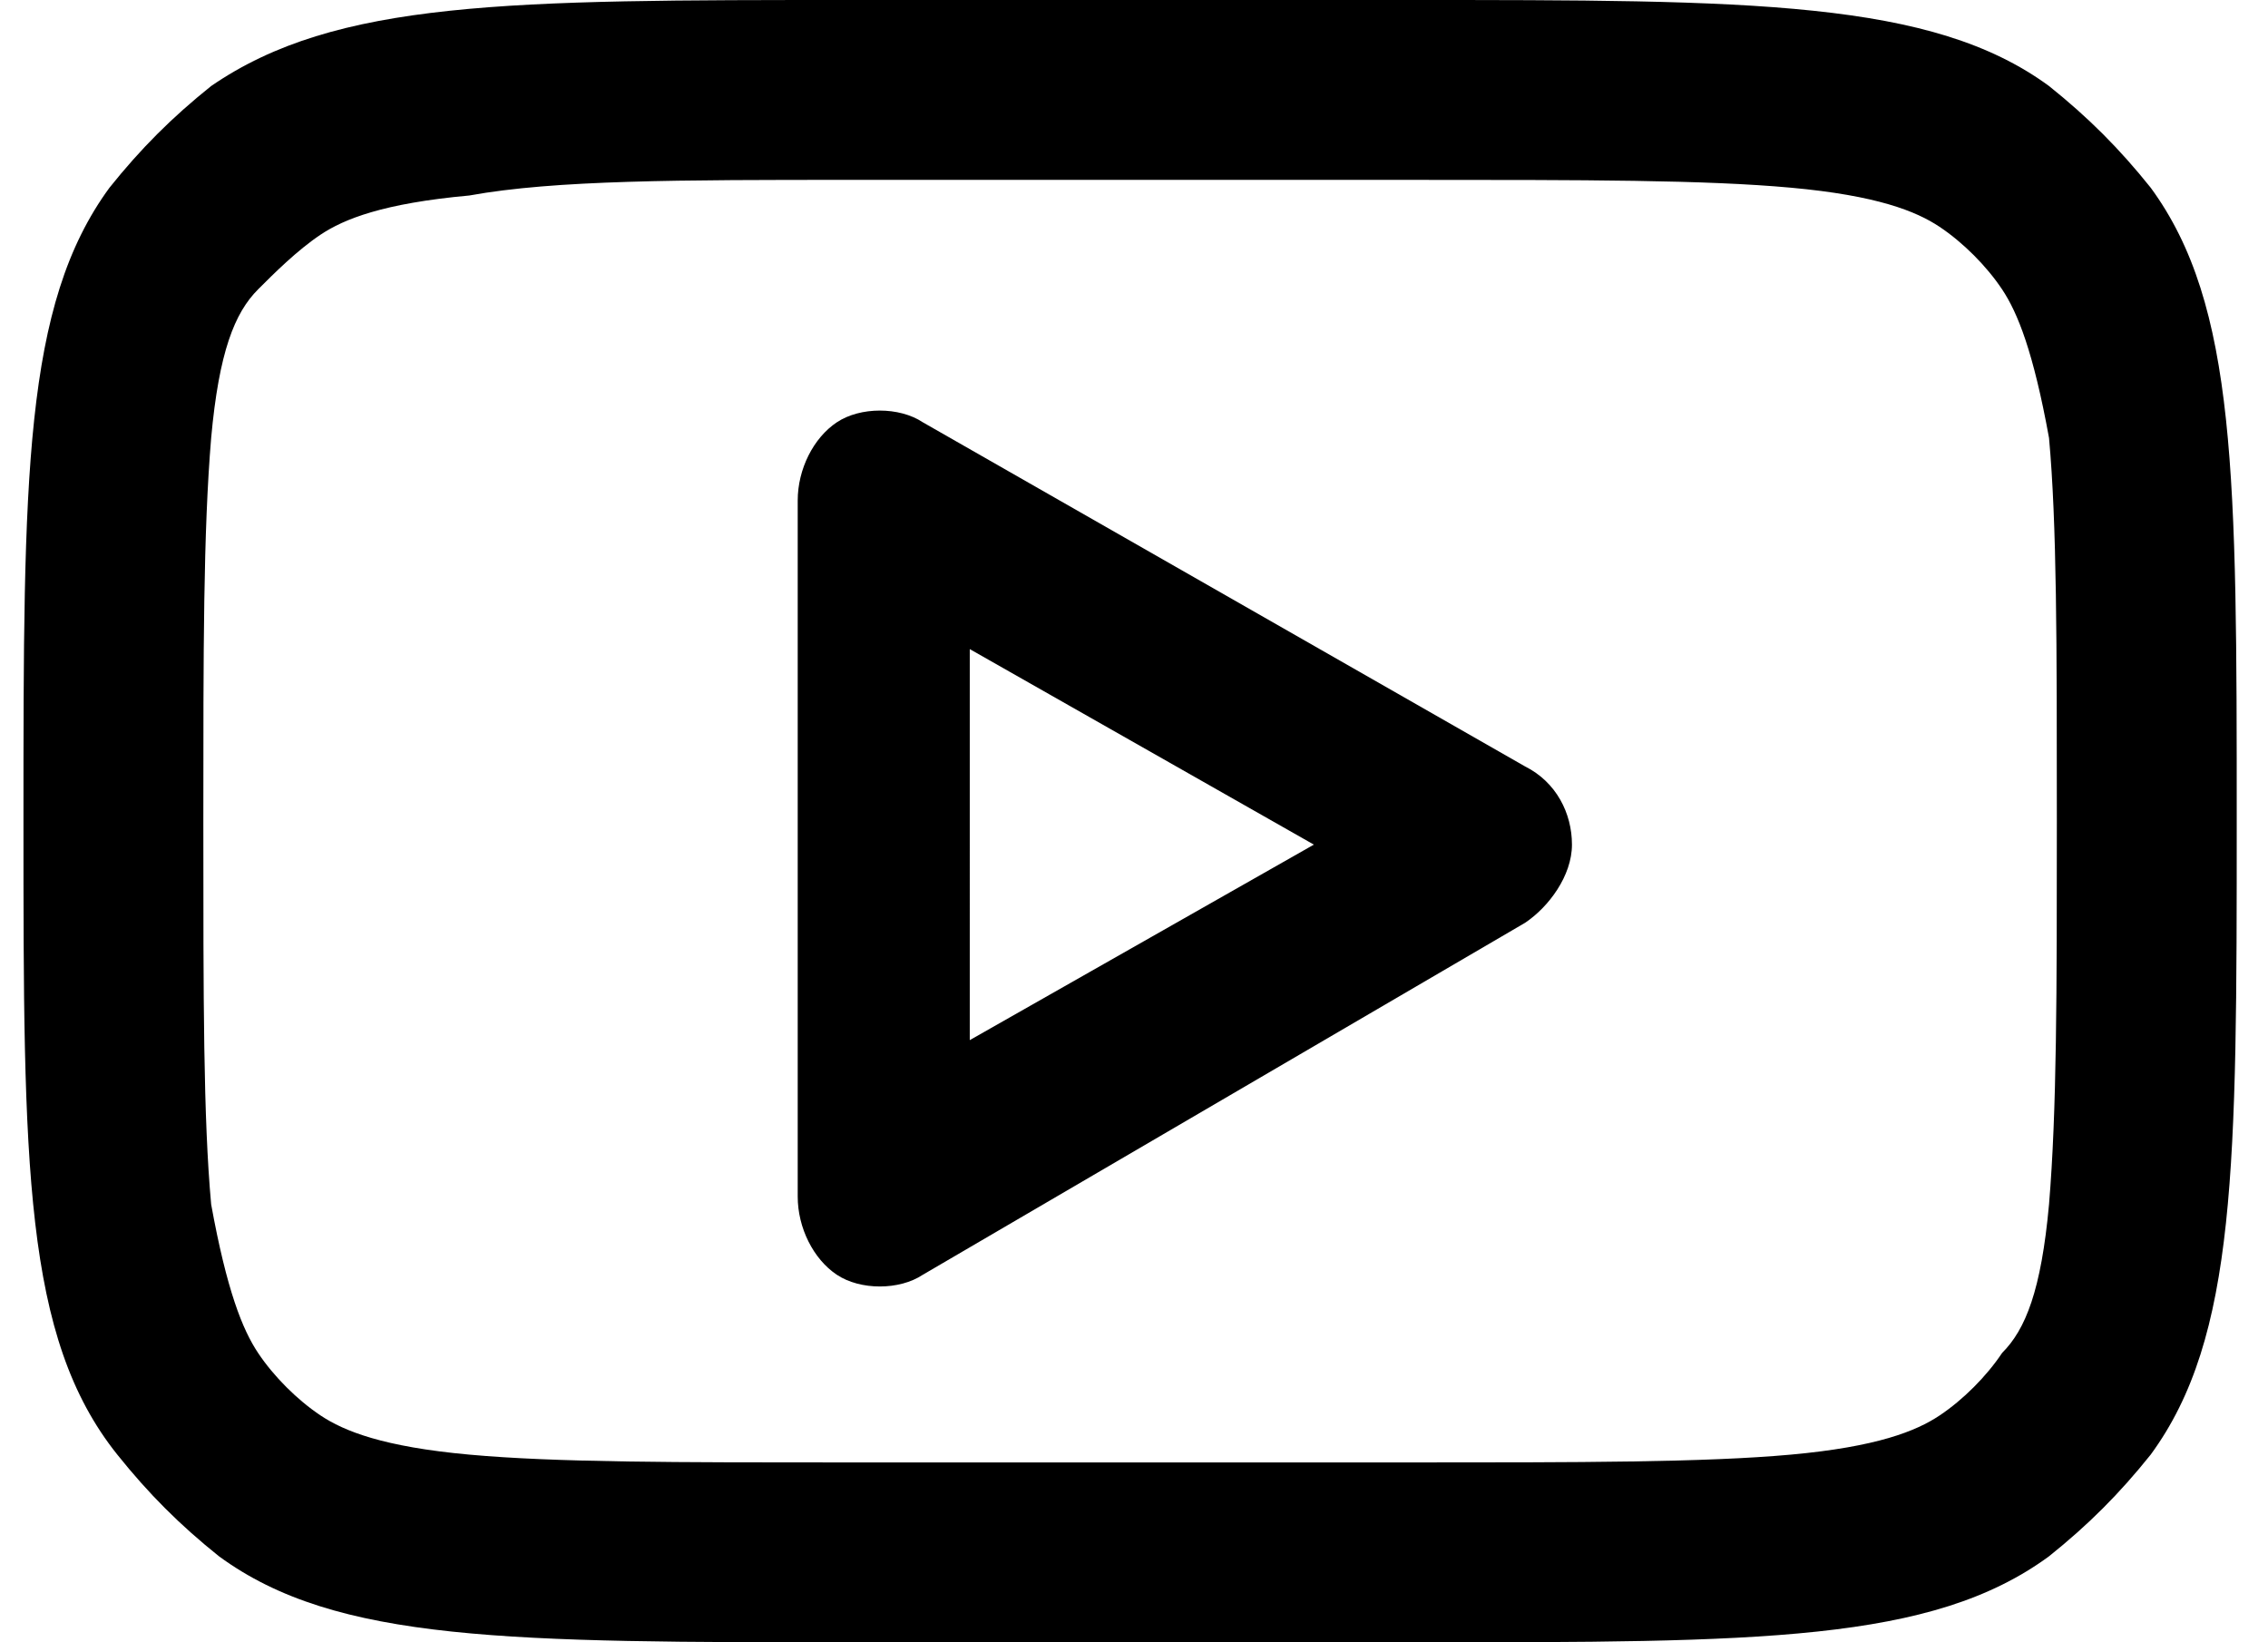
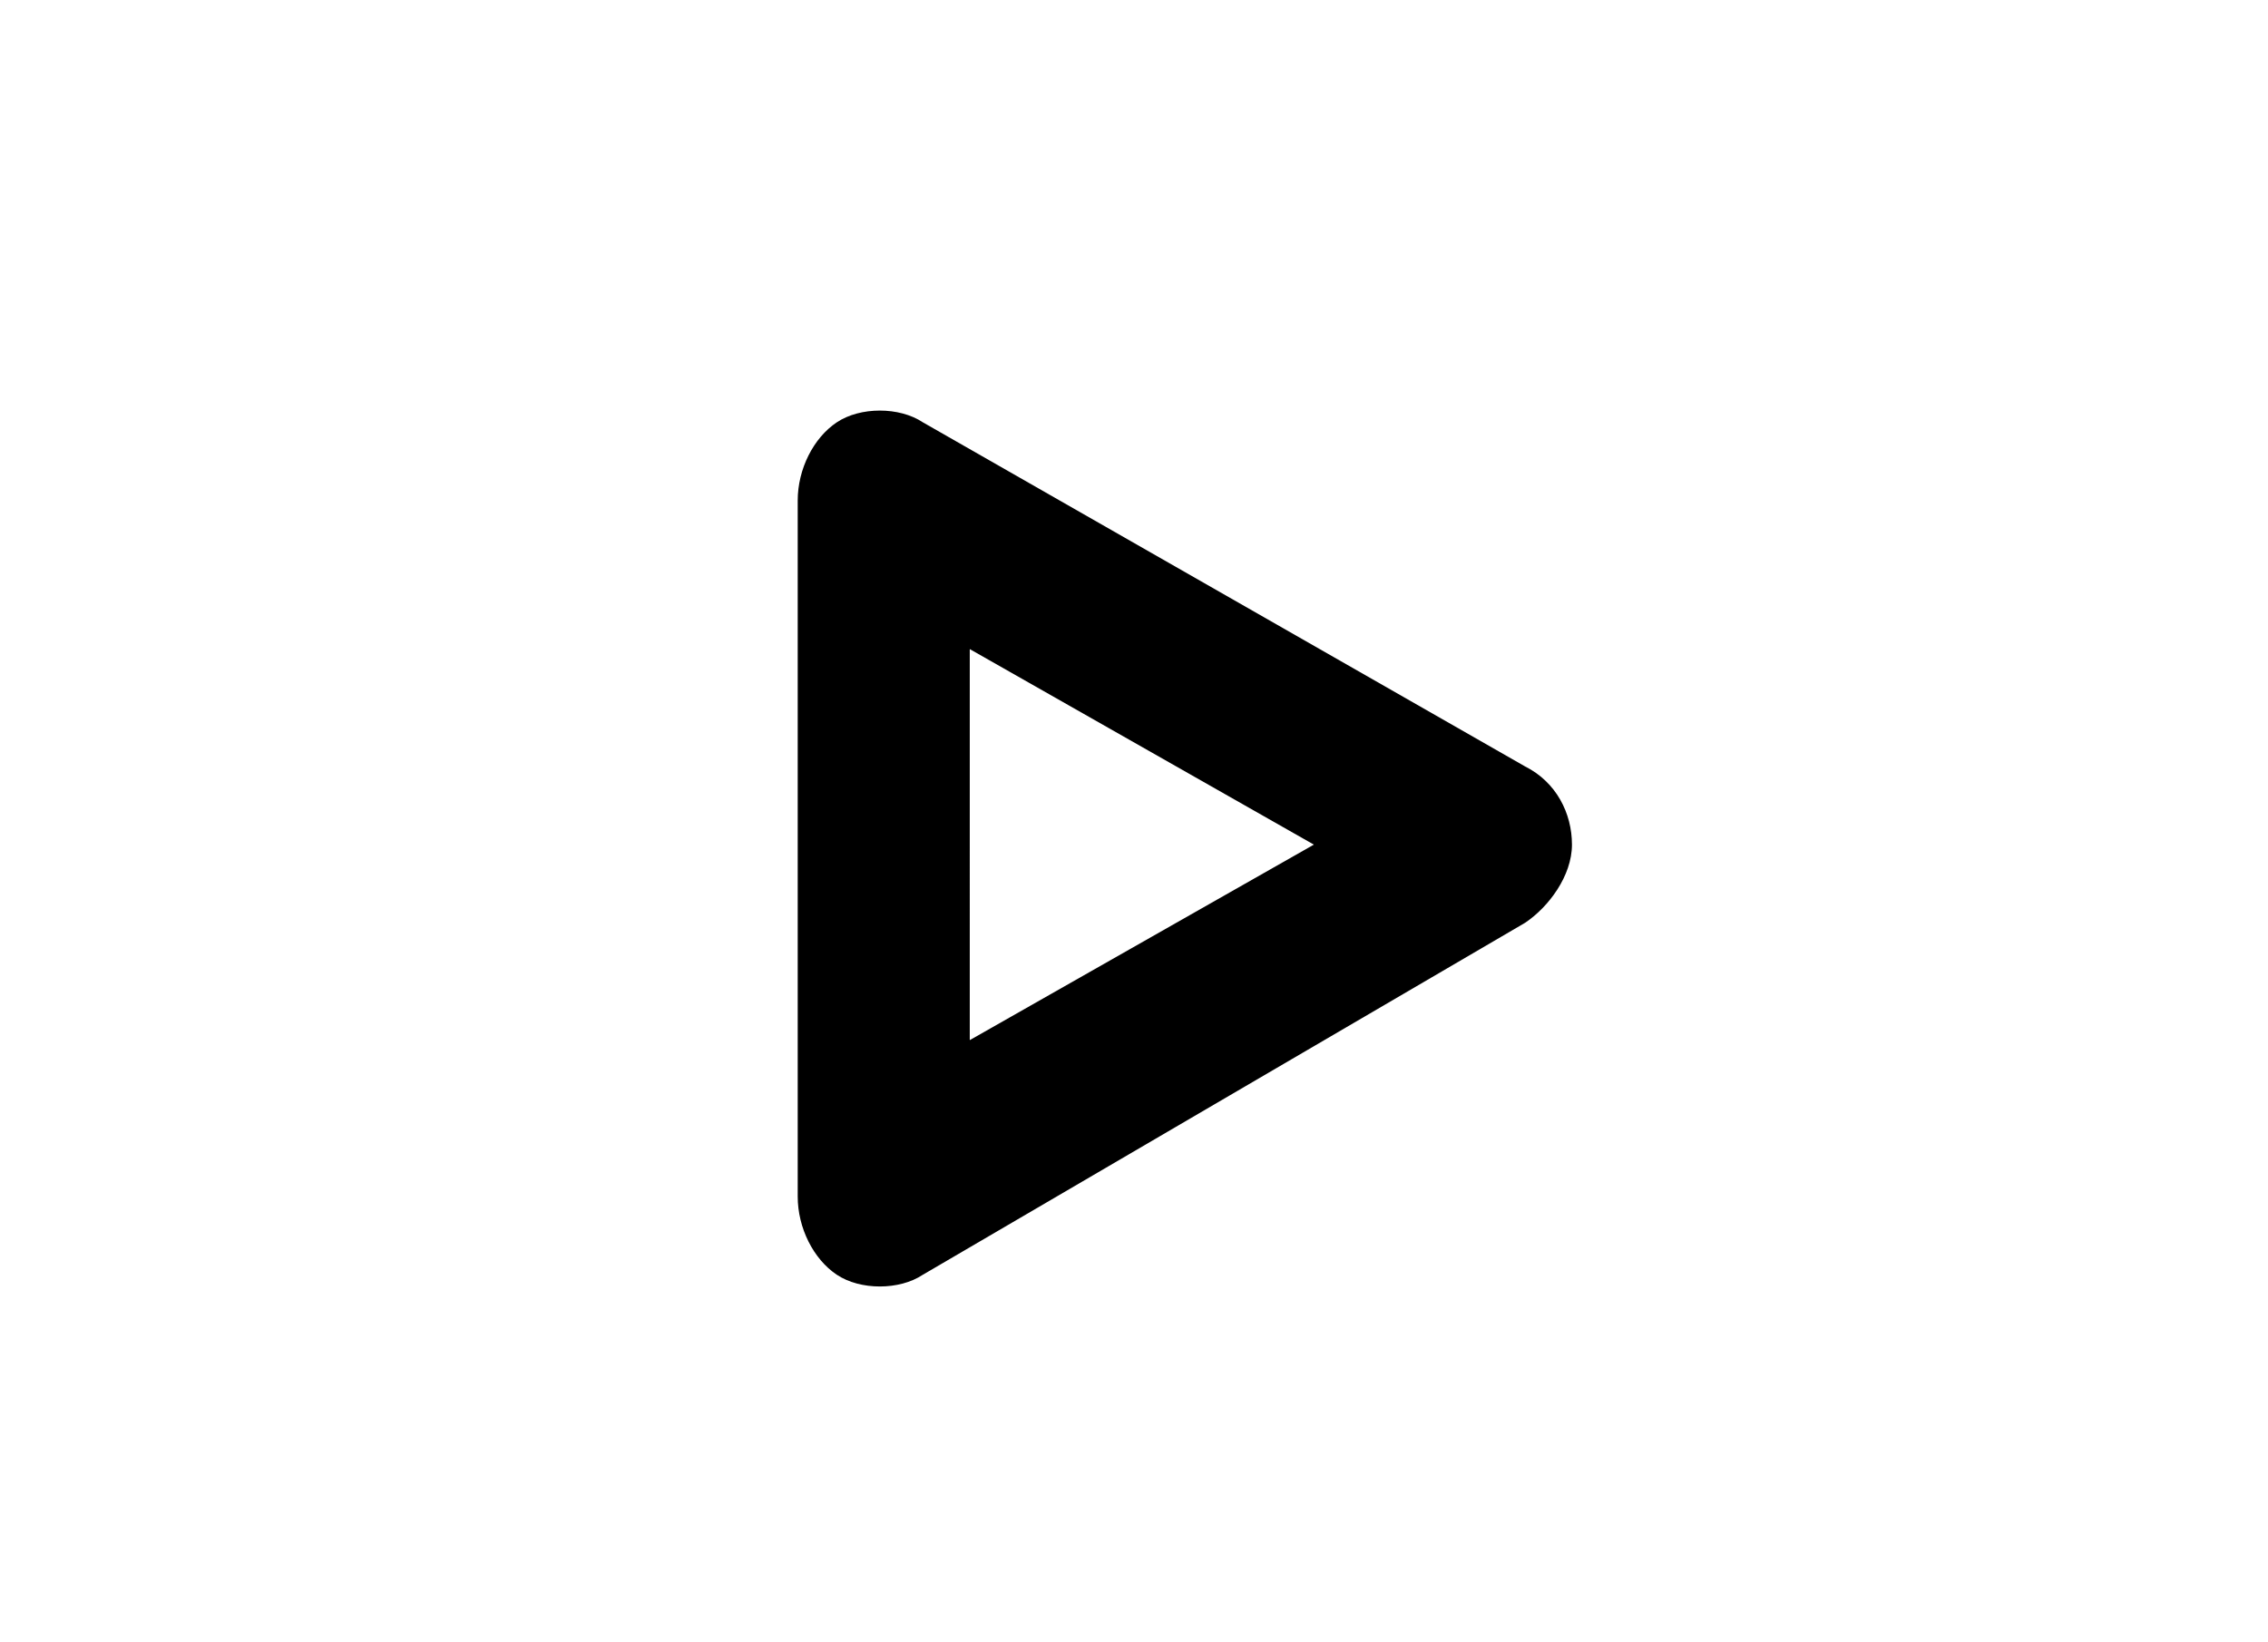
<svg xmlns="http://www.w3.org/2000/svg" version="1.1" id="Layer_1" x="0px" y="0px" viewBox="0 0 29 21" style="enable-background:new 0 0 29 21;" xml:space="preserve">
  <style type="text/css">
	.st0{fill-rule:evenodd;clip-rule:evenodd;}
</style>
  <g>
-     <path class="st0" d="M11.8,5.4c-0.3-0.2-0.8-0.2-1.1,0c-0.3,0.2-0.5,0.6-0.5,1v8.9c0,0.4,0.2,0.8,0.5,1c0.3,0.2,0.8,0.2,1.1,0   l7.7-4.5c0.3-0.2,0.6-0.6,0.6-1c0-0.4-0.2-0.8-0.6-1L11.8,5.4z M16.8,10.8l-4.4,2.5V8.3L16.8,10.8z" />
-     <path class="st0" d="M0.3,10.5c0-4.4,0-6.6,1.1-8.1c0.4-0.5,0.8-0.9,1.3-1.3C4.3,0,6.5,0,10.9,0h7.1c4.4,0,6.7,0,8.2,1.1   c0.5,0.4,0.9,0.8,1.3,1.3c1.1,1.5,1.1,3.7,1.1,8.1c0,4.4,0,6.6-1.1,8.1c-0.4,0.5-0.8,0.9-1.3,1.3C24.7,21,22.5,21,18.1,21h-7.1   c-4.5,0-6.7,0-8.2-1.1c-0.5-0.4-0.9-0.8-1.3-1.3C0.3,17.1,0.3,14.9,0.3,10.5z M10.9,2.3h7.1c2.3,0,3.8,0,4.9,0.1   c1.1,0.1,1.6,0.3,1.9,0.5c0.3,0.2,0.6,0.5,0.8,0.8c0.2,0.3,0.4,0.8,0.6,1.9c0.1,1.1,0.1,2.6,0.1,4.9c0,2.2,0,3.7-0.1,4.9   c-0.1,1.1-0.3,1.6-0.6,1.9c-0.2,0.3-0.5,0.6-0.8,0.8c-0.3,0.2-0.8,0.4-1.9,0.5c-1.1,0.1-2.7,0.1-4.9,0.1h-7.1c-2.3,0-3.8,0-4.9-0.1   c-1.1-0.1-1.6-0.3-1.9-0.5c-0.3-0.2-0.6-0.5-0.8-0.8c-0.2-0.3-0.4-0.8-0.6-1.9c-0.1-1.1-0.1-2.6-0.1-4.9c0-2.2,0-3.7,0.1-4.9   c0.1-1.1,0.3-1.6,0.6-1.9C3.5,3.5,3.8,3.2,4.1,3C4.4,2.8,4.9,2.6,6,2.5C7.1,2.3,8.7,2.3,10.9,2.3z" />
+     <path class="st0" d="M11.8,5.4c-0.3-0.2-0.8-0.2-1.1,0c-0.3,0.2-0.5,0.6-0.5,1v8.9c0,0.4,0.2,0.8,0.5,1c0.3,0.2,0.8,0.2,1.1,0   l7.7-4.5c0.3-0.2,0.6-0.6,0.6-1c0-0.4-0.2-0.8-0.6-1L11.8,5.4z M16.8,10.8l-4.4,2.5V8.3z" />
  </g>
</svg>